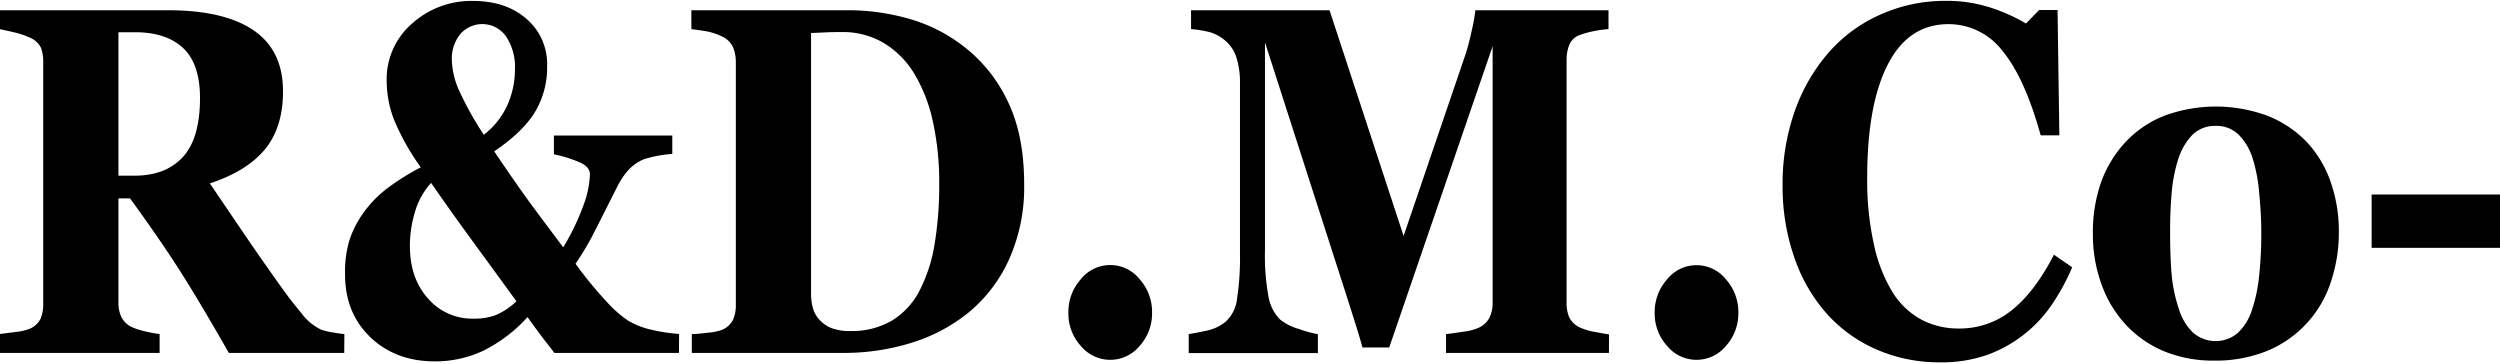
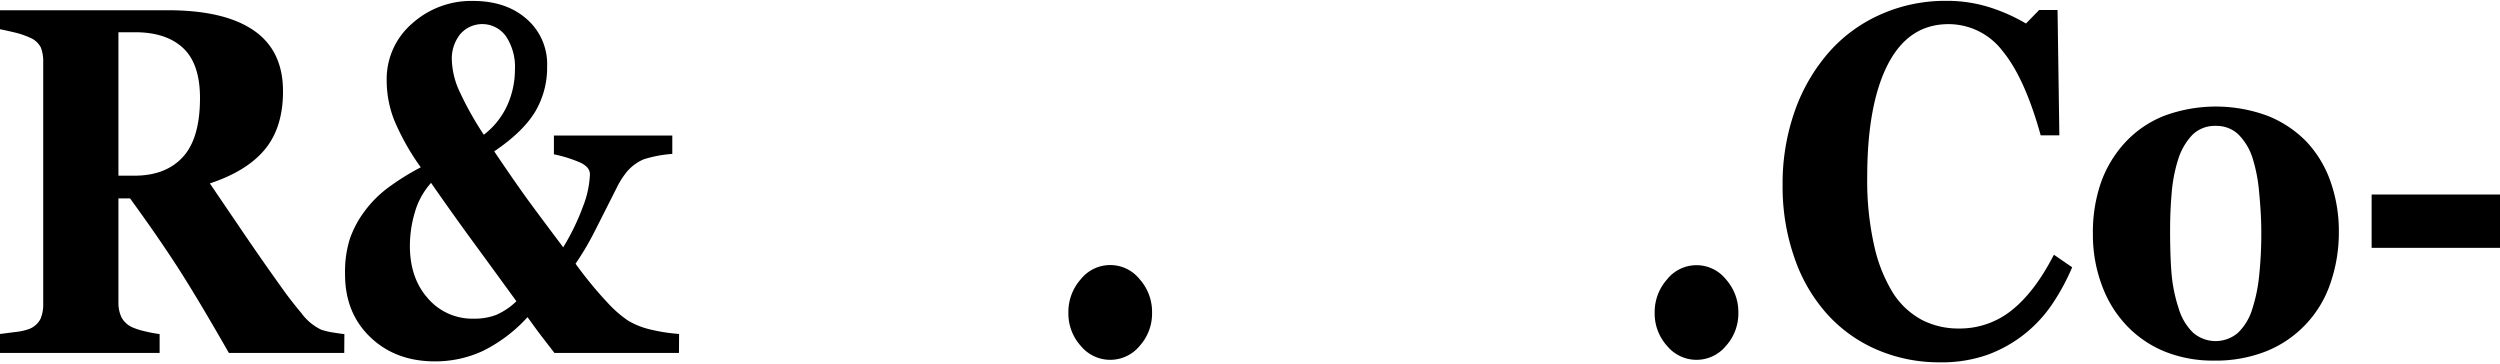
<svg xmlns="http://www.w3.org/2000/svg" id="レイヤー_1" data-name="レイヤー 1" viewBox="0 0 556 81">
  <title>rdmco</title>
  <path d="M76.56,78.49H50.9Q44.27,66.88,39.87,60T28.92,44.12H26.34V67.26A7.55,7.55,0,0,0,27,70.54a5.09,5.09,0,0,0,2.42,2.25,15.15,15.15,0,0,0,2.81.89,30.66,30.66,0,0,0,3.27.62v4.19H-.18V74.3l3.6-.46a12.58,12.58,0,0,0,3.18-.72A4.78,4.78,0,0,0,9,70.94a8.14,8.14,0,0,0,.61-3.36V13.83A8.64,8.64,0,0,0,9.1,10.6,4.76,4.76,0,0,0,6.6,8.35,18.21,18.21,0,0,0,3.05,7.17C1.68,6.85.61,6.61-.18,6.47V2.28h37.5q12.57,0,19.1,4.48t6.52,13.56q0,8-4,12.87t-12.27,7.6q3.21,4.73,7.47,11T63,64.47c1,1.4,2.3,3.1,4,5.13a11.84,11.84,0,0,0,4.45,3.73,15.78,15.78,0,0,0,2.76.64c1.11.18,1.9.29,2.38.33ZM44.48,21.83q0-7.63-3.75-11.14T30.06,7.17H26.34v31.9h3.58q6.93,0,10.74-4.14T44.48,21.83Z" />
  <path d="M151,78.49h-27.7c-.75-1-1.73-2.23-2.92-3.79s-2.21-3-3.06-4.17a33.21,33.21,0,0,1-10,7.55,25.1,25.1,0,0,1-10.58,2.29q-8.81,0-14.44-5.44T76.74,60.8a24.17,24.17,0,0,1,1-7.47A22.43,22.43,0,0,1,81,47.1a25,25,0,0,1,5.37-5.4,54.51,54.51,0,0,1,7.21-4.49A53.19,53.19,0,0,1,87.7,26.79,24.07,24.07,0,0,1,86,18,16.32,16.32,0,0,1,91.68,5.21a19.65,19.65,0,0,1,13.52-5q7.35,0,11.91,4a13.26,13.26,0,0,1,4.57,10.53A19.21,19.21,0,0,1,119,24.88q-2.73,4.49-9.09,8.78Q115,41.19,117.8,45t7.46,10a52,52,0,0,0,4.45-9.21,21.88,21.88,0,0,0,1.49-7q0-1.62-2.1-2.61a29.27,29.27,0,0,0-5.91-1.86V30.15h26.33v4.08a27.46,27.46,0,0,0-6.33,1.19,10,10,0,0,0-4,3.06,18.41,18.41,0,0,0-2.1,3.42l-2.38,4.7q-1.37,2.74-2.92,5.76A61.6,61.6,0,0,1,128,58.65a87.72,87.72,0,0,0,7.13,8.68,25.79,25.79,0,0,0,4.59,4,17.69,17.69,0,0,0,5.14,2,39.21,39.21,0,0,0,6.17.94ZM114.85,67q-3.94-5.43-9.21-12.63t-9.77-13.7a16.61,16.61,0,0,0-3.6,6.52,26.26,26.26,0,0,0-1.11,7.5q0,7.16,4,11.66a13,13,0,0,0,10.18,4.52,13.52,13.52,0,0,0,5-.83A15.23,15.23,0,0,0,114.85,67Zm-.33-51.51a12.25,12.25,0,0,0-2-7.43,6.48,6.48,0,0,0-10.15-.48,8.66,8.66,0,0,0-1.88,5.82,17.78,17.78,0,0,0,1.74,7,72.12,72.12,0,0,0,5.37,9.57,17.32,17.32,0,0,0,5.25-6.62A19.27,19.27,0,0,0,114.52,15.53Z" />
-   <path d="M214.06,10.12A33.25,33.25,0,0,1,224,22.29q3.77,7.59,3.77,18.6a39.17,39.17,0,0,1-3.37,16.84,33,33,0,0,1-8.93,11.73,38.12,38.12,0,0,1-12.83,6.8,50.71,50.71,0,0,1-15.05,2.23H153.86V74.3c1,0,2.26-.15,3.77-.33a10.48,10.48,0,0,0,3-.64A4.76,4.76,0,0,0,163,71.16a7.75,7.75,0,0,0,.65-3.31v-54a8.56,8.56,0,0,0-.61-3.31,4.84,4.84,0,0,0-2.4-2.39,12.86,12.86,0,0,0-3.79-1.23c-1.34-.22-2.37-.36-3.09-.43V2.28h35.57A49.34,49.34,0,0,1,201.53,4,35.62,35.62,0,0,1,214.06,10.12Zm-9.61,54.62a34.45,34.45,0,0,0,3.37-10.23,79.09,79.09,0,0,0,1.06-13.67A61.94,61.94,0,0,0,207.46,27a34.55,34.55,0,0,0-4.14-10.64,20.1,20.1,0,0,0-6.81-6.82,17.81,17.81,0,0,0-9.26-2.41c-1.09,0-2.34,0-3.74.08l-3.13.13V65.22a12.06,12.06,0,0,0,.44,3.41,6.37,6.37,0,0,0,1.54,2.61A7.32,7.32,0,0,0,185,73a11.49,11.49,0,0,0,4.12.62,17.6,17.6,0,0,0,9.14-2.26A16.64,16.64,0,0,0,204.45,64.74Z" />
  <path d="M256.22,69.57a10.74,10.74,0,0,1-2.76,7.36,8.47,8.47,0,0,1-13.09,0,10.71,10.71,0,0,1-2.76-7.39,10.92,10.92,0,0,1,2.76-7.44,8.37,8.37,0,0,1,13.09,0A10.92,10.92,0,0,1,256.22,69.57Z" />
-   <path d="M357.83,78.49H321.6V74.3q1.61-.17,3.93-.54a12,12,0,0,0,3.18-.81,5.1,5.1,0,0,0,2.5-2.2,7.43,7.43,0,0,0,.75-3.54V10.28l-23,67H303c-.28-1.18-1-3.53-2.1-7s-2-6.32-2.7-8.44L281.33,9.42V55.77a49.42,49.42,0,0,0,.77,10.12A9.67,9.67,0,0,0,284.62,71a11.74,11.74,0,0,0,4.22,2.15,27.39,27.39,0,0,0,4.26,1.18v4.19H264.37V74.3c.78-.11,2.06-.35,3.84-.73a9.93,9.93,0,0,0,4.35-2,8.09,8.09,0,0,0,2.55-5.07,59.7,59.7,0,0,0,.66-10.18V18.61a18.25,18.25,0,0,0-.76-5.72,8.14,8.14,0,0,0-2.26-3.63,9.2,9.2,0,0,0-3.86-2.15,25.83,25.83,0,0,0-4-.64V2.28h30.8l16.47,50.2,13.89-40.74q.7-2.26,1.36-5.38a33.46,33.46,0,0,0,.71-4.08h29.61V6.47a24.7,24.7,0,0,0-3.15.43,20.94,20.94,0,0,0-3.16.86A3.91,3.91,0,0,0,349,10a9.09,9.09,0,0,0-.59,3.33v54a8,8,0,0,0,.59,3.25,5.07,5.07,0,0,0,2.43,2.28,12.68,12.68,0,0,0,3.08.92c1.43.28,2.54.48,3.33.59Z" />
  <path d="M386.61,69.57a10.74,10.74,0,0,1-2.76,7.36,8.47,8.47,0,0,1-13.09,0A10.71,10.71,0,0,1,368,69.57a10.92,10.92,0,0,1,2.76-7.44,8.37,8.37,0,0,1,13.09,0A10.92,10.92,0,0,1,386.61,69.57Z" />
  <path d="M431.4,80.58a34.89,34.89,0,0,1-13.75-2.72A31.88,31.88,0,0,1,406.49,70a36.19,36.19,0,0,1-7.35-12.5,47.93,47.93,0,0,1-2.69-16.37,48.45,48.45,0,0,1,2.71-16.43,39.87,39.87,0,0,1,7.61-13.1,33.11,33.11,0,0,1,11.54-8.41,35.15,35.15,0,0,1,14.41-3,31.44,31.44,0,0,1,10.13,1.55,39.53,39.53,0,0,1,7.73,3.49l2.92-3h4.1L458,30.1h-4.15q-3.53-12.75-8.46-18.73a15.08,15.08,0,0,0-12.05-6q-8.85,0-13.45,8.89t-4.62,25a66,66,0,0,0,1.58,15.52A33.83,33.83,0,0,0,421,65.15a17.34,17.34,0,0,0,6.44,6,17.7,17.7,0,0,0,8.24,1.91A18.41,18.41,0,0,0,447.41,69q5.14-4.08,9.38-12.35l4.06,2.79a47.74,47.74,0,0,1-4.62,8.46,29.59,29.59,0,0,1-14.2,11A30.62,30.62,0,0,1,431.4,80.58Z" />
  <path d="M513,31.55a25.09,25.09,0,0,1,5.32,8.86,33.17,33.17,0,0,1,1.84,11.17,34.46,34.46,0,0,1-1.82,11.25,24.8,24.8,0,0,1-14.18,15.23,30.51,30.51,0,0,1-11.8,2.14,28.75,28.75,0,0,1-10.57-1.88,24.35,24.35,0,0,1-8.55-5.63,25.7,25.7,0,0,1-5.65-8.89A32.09,32.09,0,0,1,465.46,52a33.63,33.63,0,0,1,1.82-11.47,26,26,0,0,1,5.44-8.94,23.59,23.59,0,0,1,8.59-5.83,33.09,33.09,0,0,1,23,0A24.78,24.78,0,0,1,513,31.55ZM500.89,68.77a35.07,35.07,0,0,0,1.53-7.31,88.42,88.42,0,0,0,.49-10c0-2.5-.16-5.37-.47-8.59A35.41,35.41,0,0,0,501,35.25a13,13,0,0,0-3.14-5.31A7,7,0,0,0,492.83,28a7.06,7.06,0,0,0-5.35,2.1,14,14,0,0,0-3.08,5.42A33.23,33.23,0,0,0,483,42.69q-.37,4.11-.37,8.57,0,5.85.33,9.69a33.84,33.84,0,0,0,1.6,7.71,12.4,12.4,0,0,0,3.11,5.26,7.63,7.63,0,0,0,10,.14A12.17,12.17,0,0,0,500.89,68.77Z" />
  <path d="M556,55.12H527.45V43.26H556Z" />
</svg>